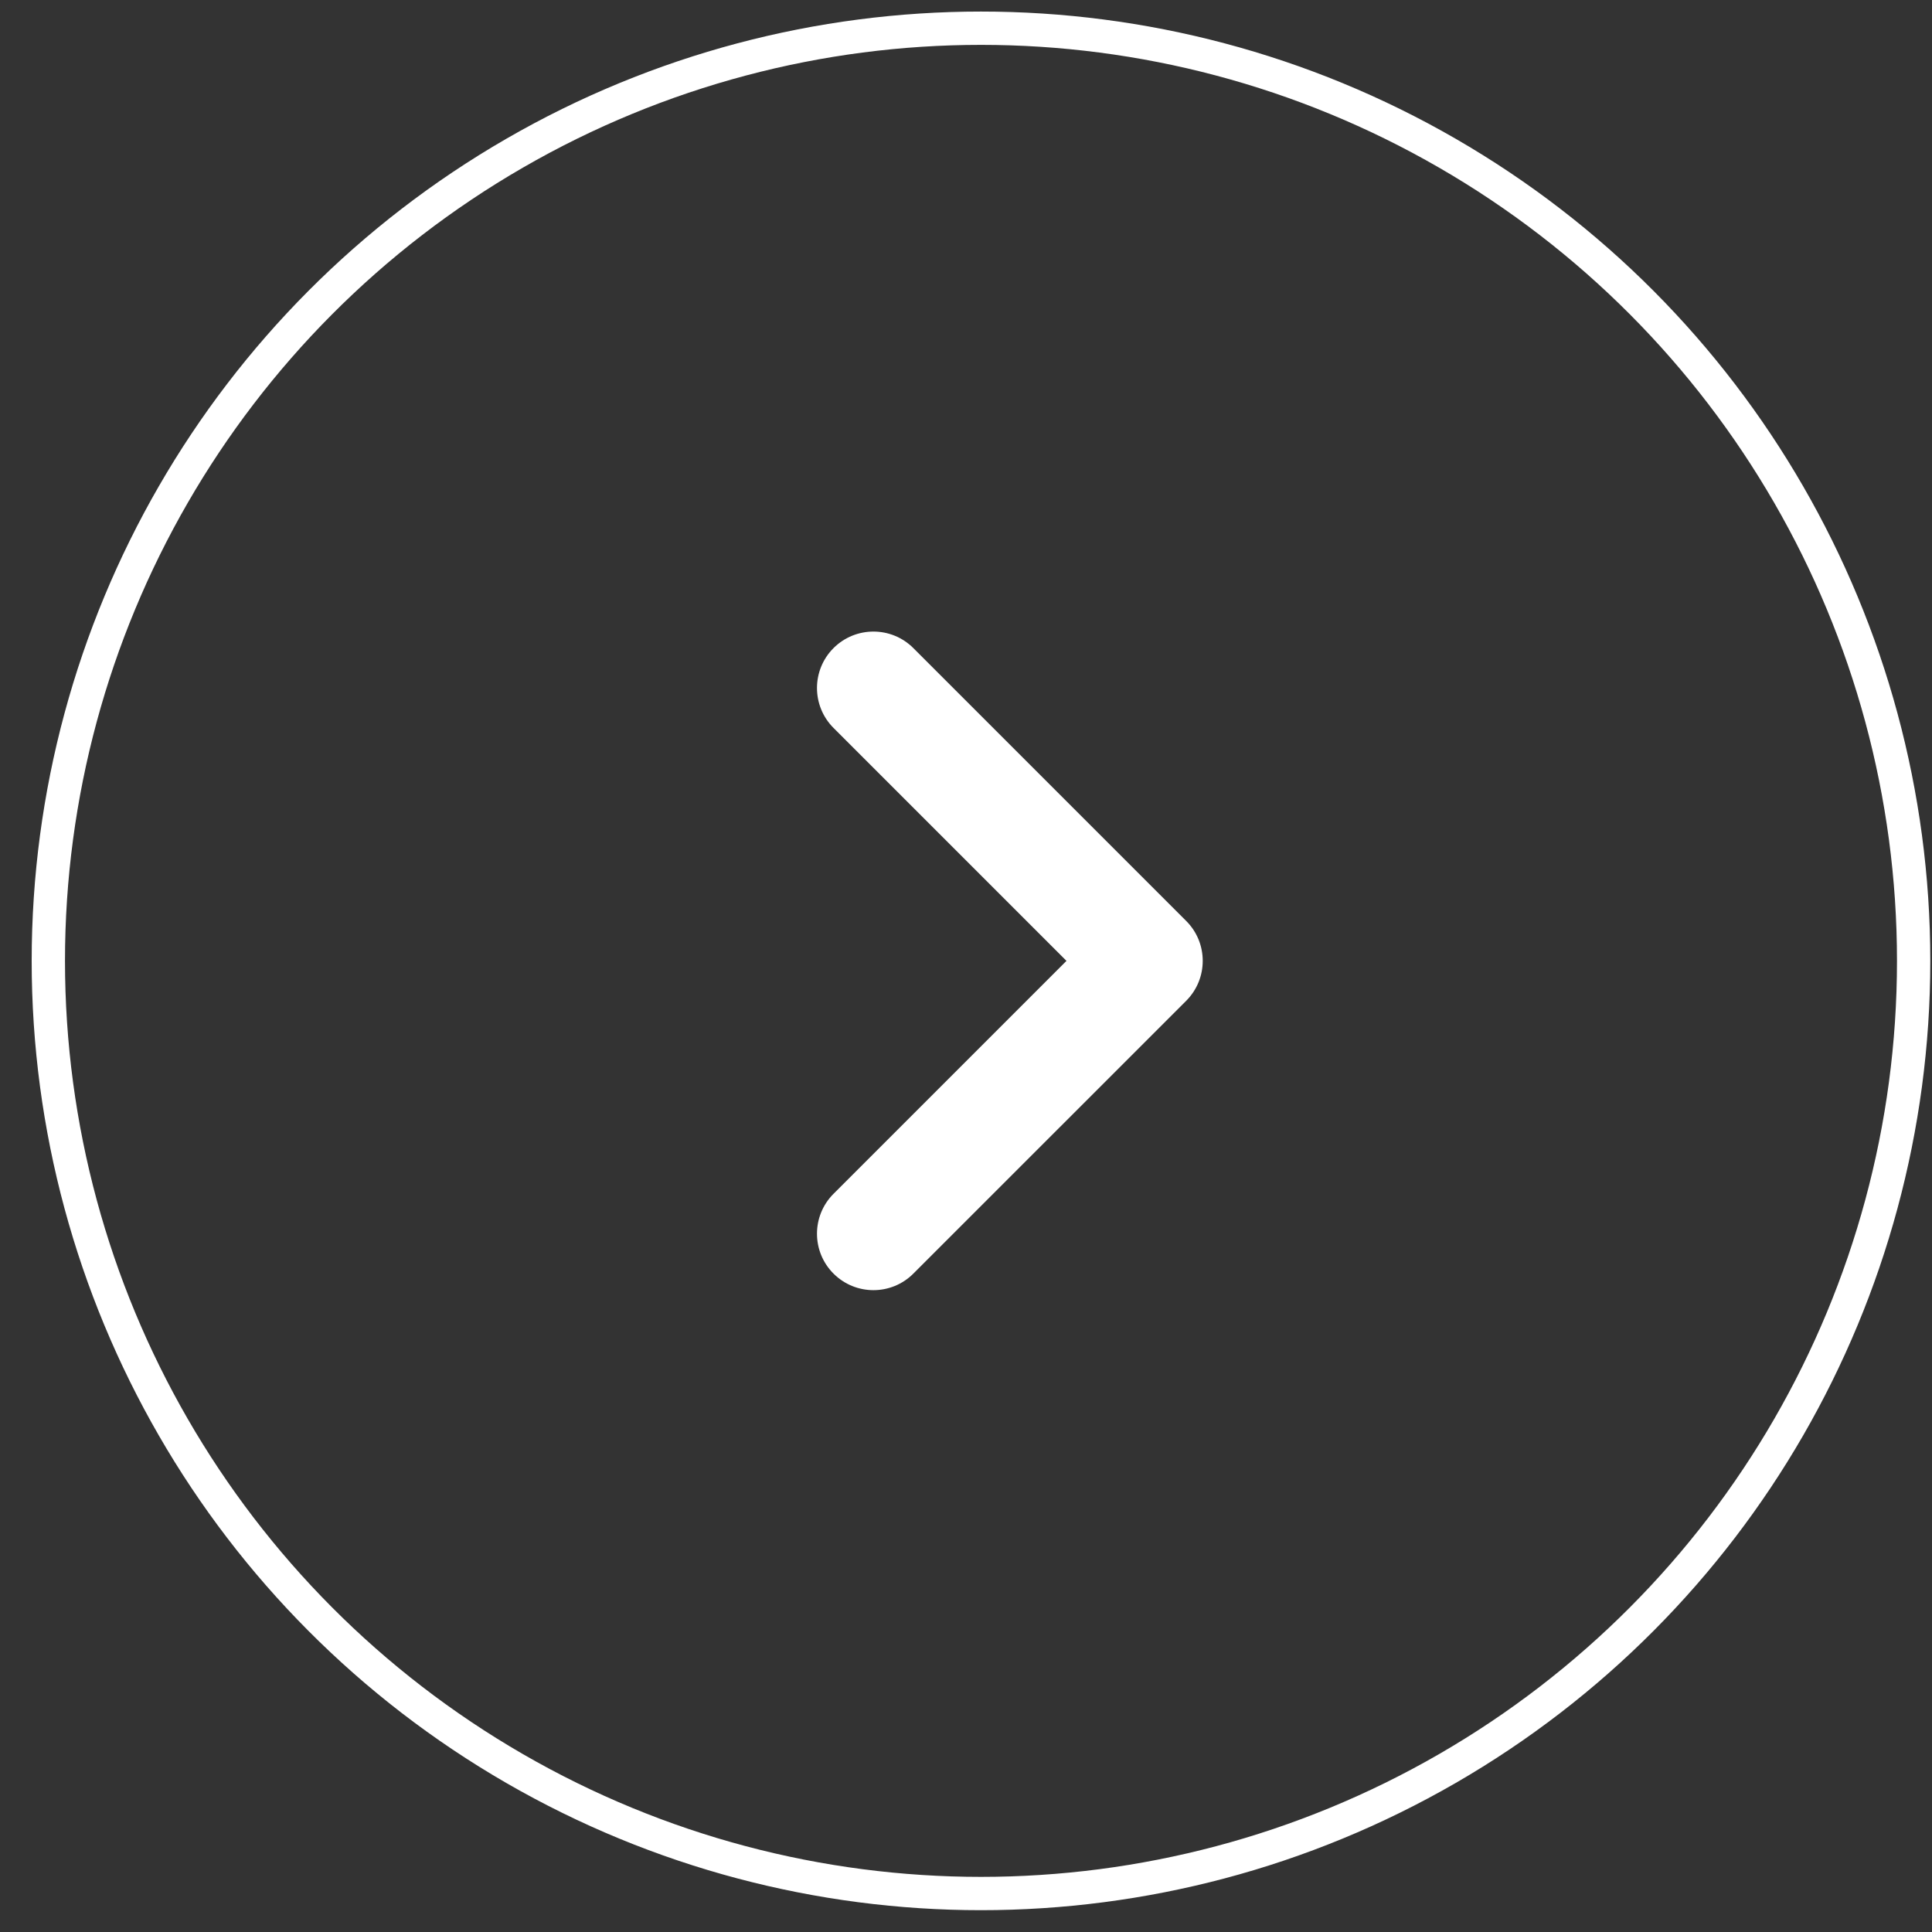
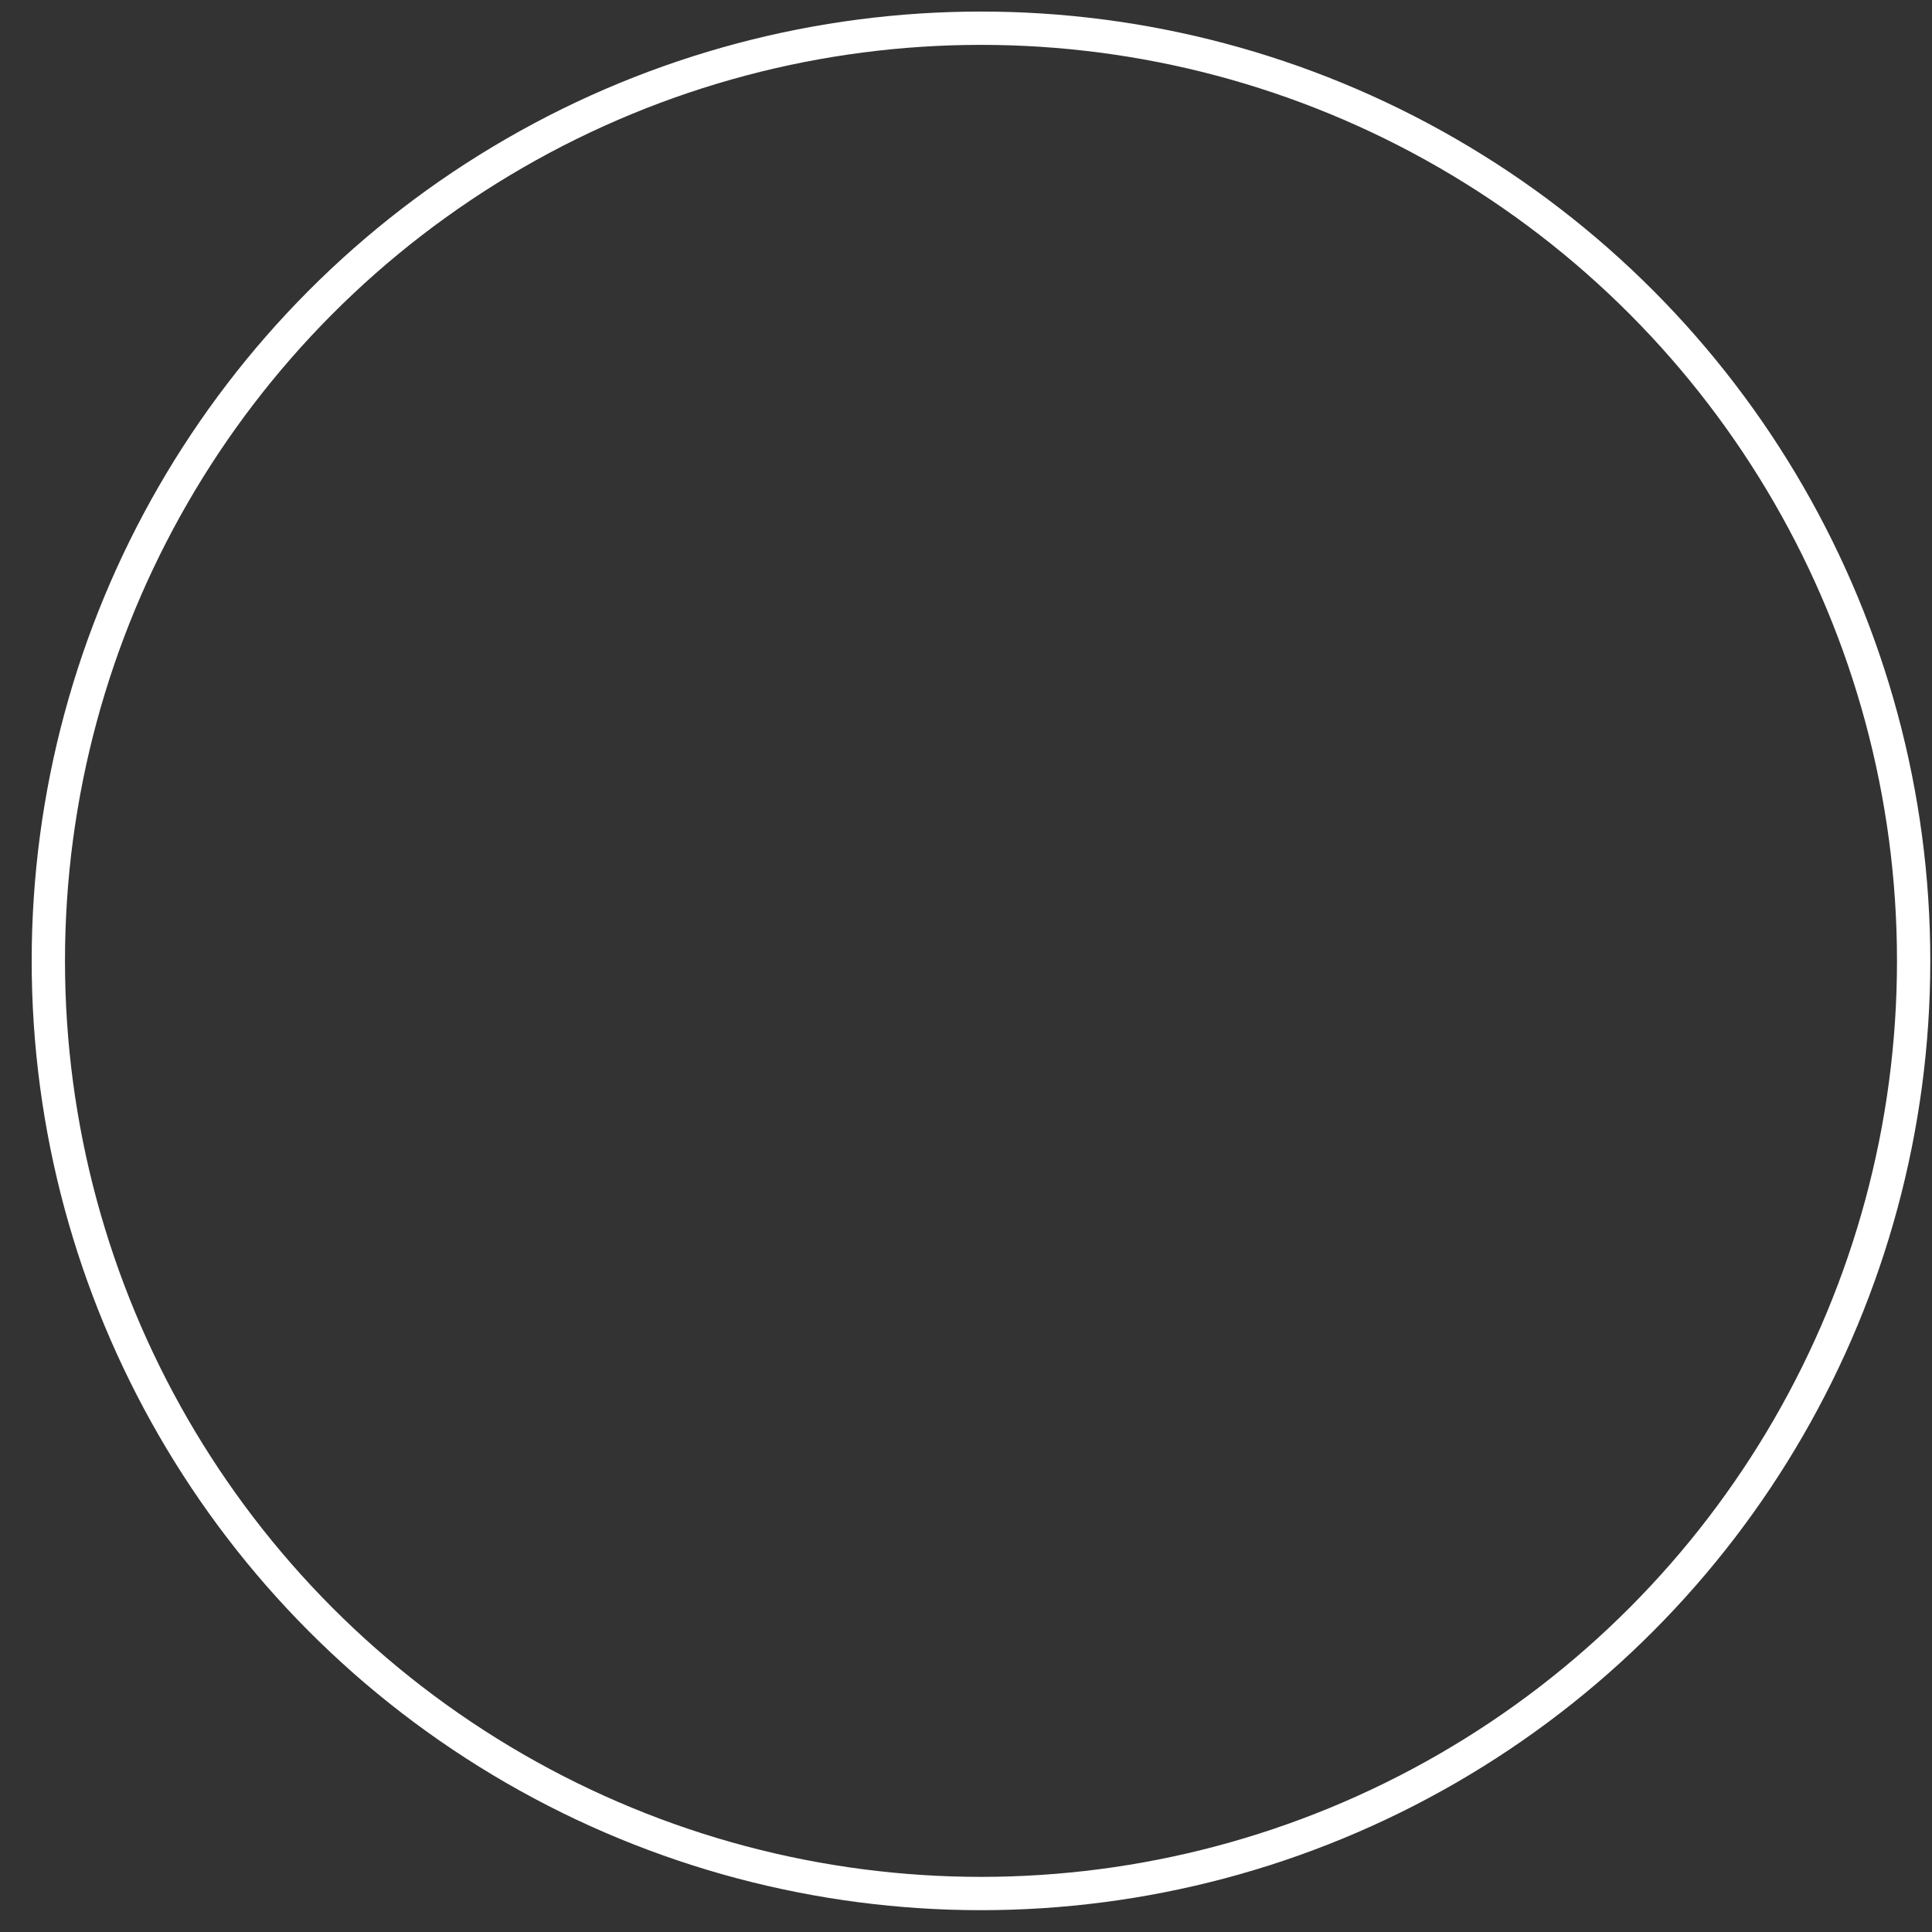
<svg xmlns="http://www.w3.org/2000/svg" width="58" height="58" viewBox="0 0 58 58" fill="none">
  <rect x="0" y="0" width="58" height="58" fill="#333333" stroke="none" />
  <circle cx="29.45" cy="28.846" r="27.999" stroke="white" />
-   <path fill-rule="evenodd" clip-rule="evenodd" d="M25.023 19.456C25.685 18.795 26.758 18.795 27.419 19.456L35.611 27.648C36.272 28.309 36.272 29.382 35.611 30.044L27.419 38.235C26.758 38.897 25.685 38.897 25.023 38.235C24.361 37.574 24.361 36.501 25.023 35.839L32.016 28.846L25.023 21.853C24.361 21.191 24.361 20.118 25.023 19.456Z" fill="white" />
</svg>